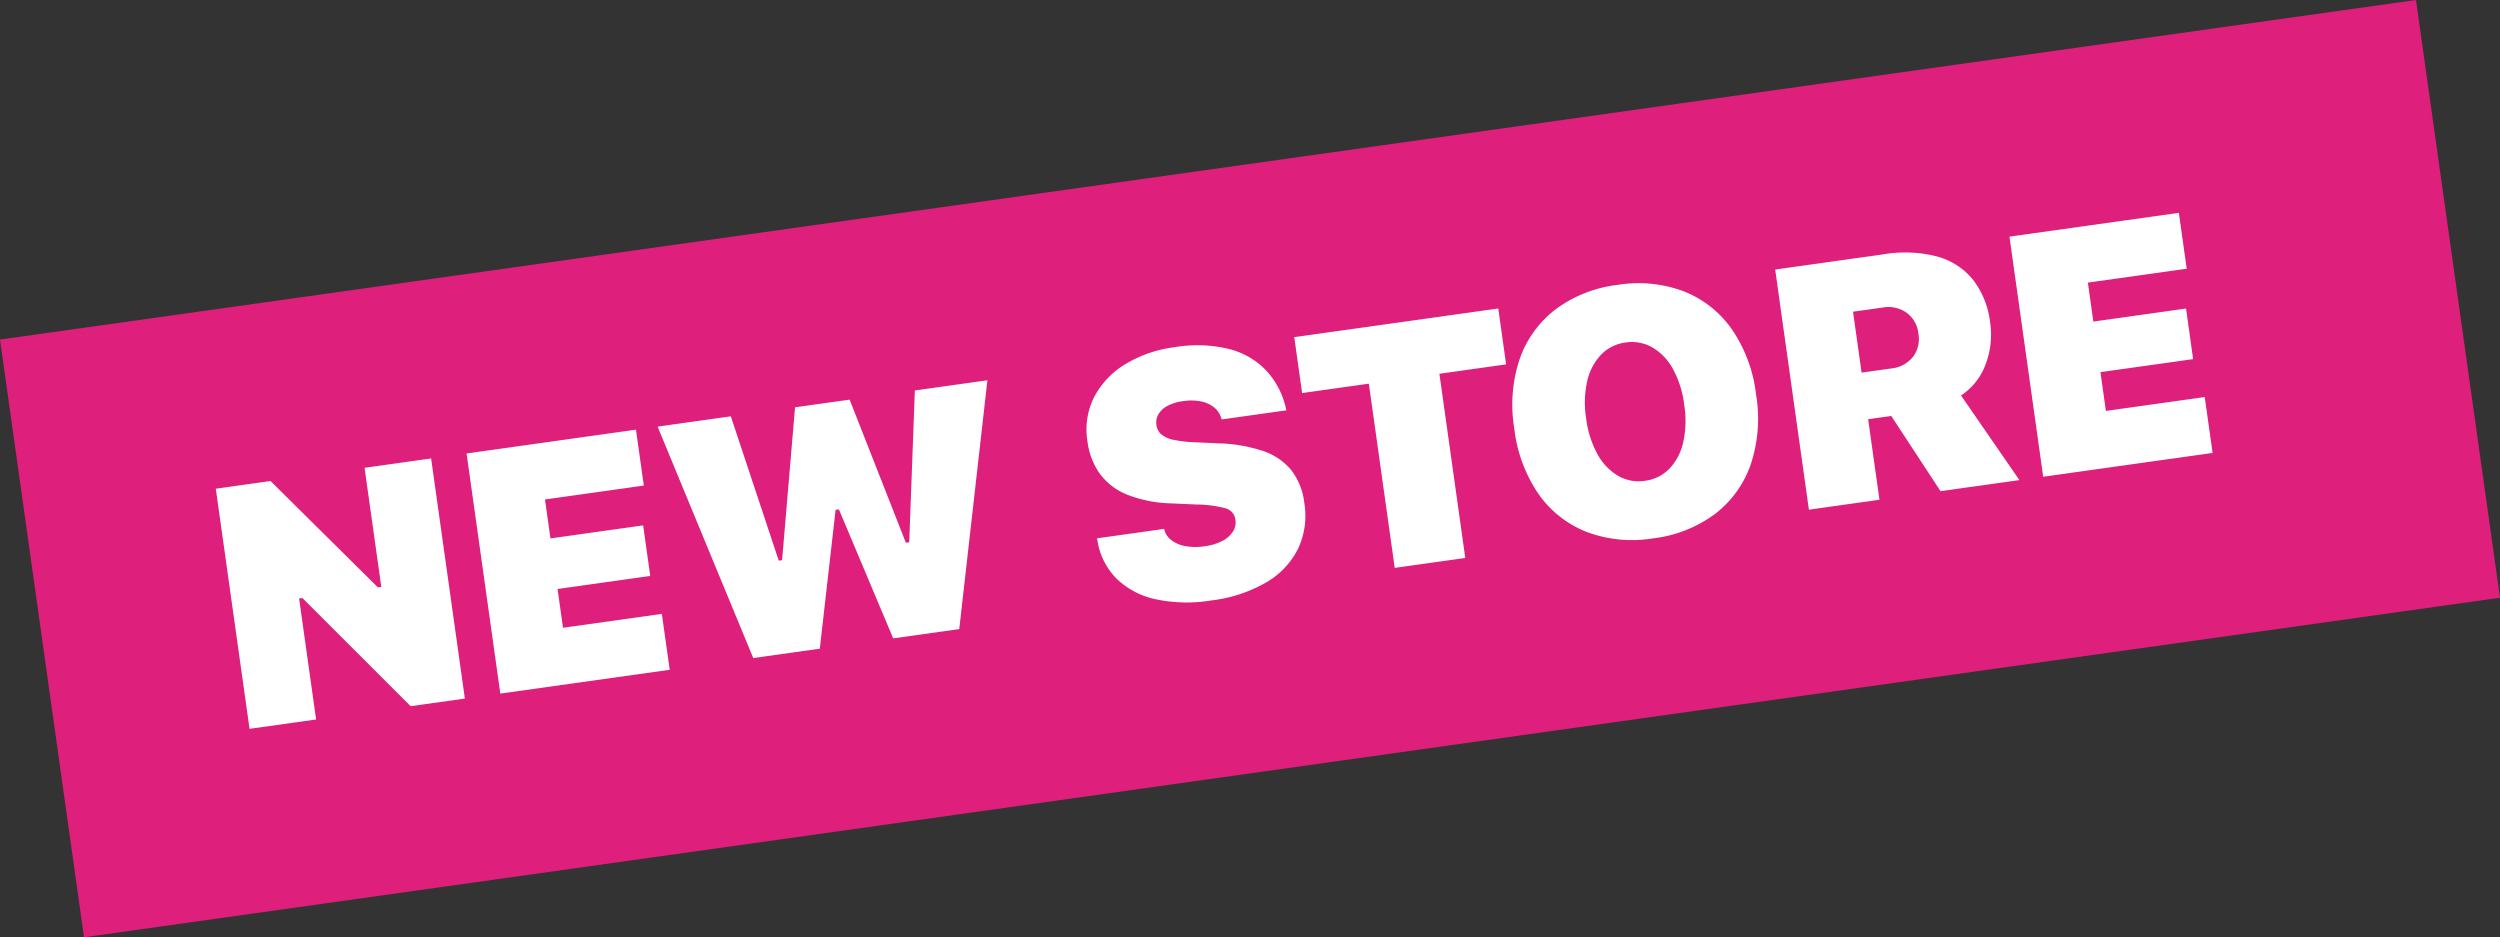
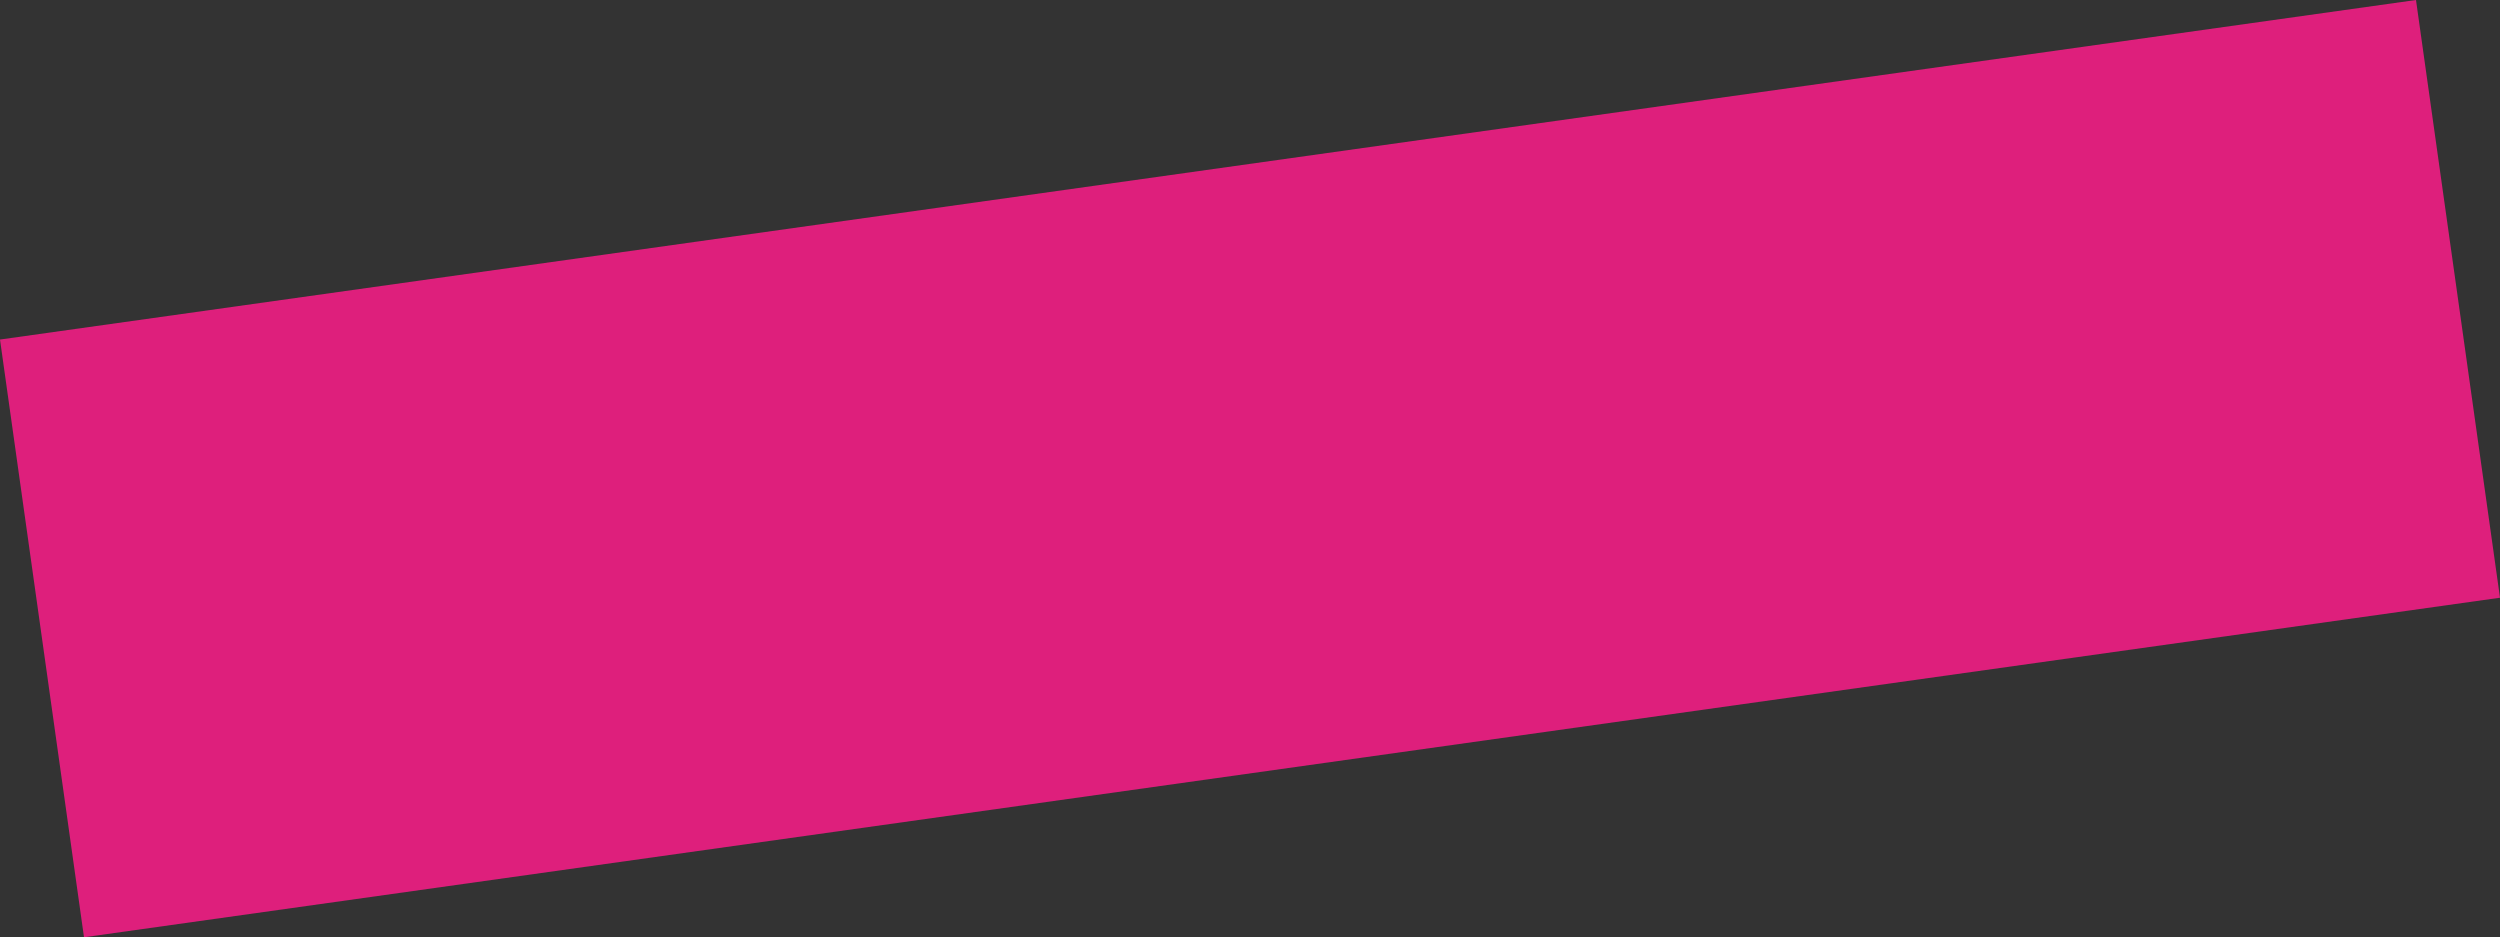
<svg xmlns="http://www.w3.org/2000/svg" width="377.75" height="141.621" viewBox="0 0 377.75 141.621">
  <rect x="0" y="0" width="377.75" height="141.621" fill="#333333" stroke="none" />
  <g transform="translate(-360.416 -565.489)">
    <rect width="368.644" height="91.204" transform="translate(360.416 616.794) rotate(-8)" fill="#de1f7c" />
-     <path d="M4.215,0H14.371V-18.459h5.307l-7.693-3.834L28.793,0H37.07V-36.639H26.914v18.18H21.607L29.3-14.65,12.568-36.639H4.215ZM42.479,0H68.326V-8.531H53.244v-5.916H67.387v-7.719H53.244v-5.941H68.326v-8.531H42.479ZM81.072,0H91.229L96.51-20.439h.508L102.426,0h10.08l9.445-36.639h-11.07l-4.037,22.6h-.508l-5.408-22.6H92.6l-5.154,22.6h-.508L82.8-36.639H71.627Zm69.723,1.016a21.681,21.681,0,0,0,8.633-1.549,12.187,12.187,0,0,0,5.472-4.38,11.714,11.714,0,0,0,1.892-6.665V-11.6a10.019,10.019,0,0,0-1.257-5.192,9.329,9.329,0,0,0-3.821-3.466,23.3,23.3,0,0,0-6.5-2.082l-3.682-.686a19.234,19.234,0,0,1-2.983-.787,4.164,4.164,0,0,1-1.7-1.054,2.246,2.246,0,0,1-.546-1.536v-.025a2.445,2.445,0,0,1,.508-1.511,3.379,3.379,0,0,1,1.511-1.066,6.809,6.809,0,0,1,2.476-.394A7.784,7.784,0,0,1,153.41-29a4.69,4.69,0,0,1,1.841,1.13,3.255,3.255,0,0,1,.876,1.739l.051.279h9.877l-.025-.279a12.417,12.417,0,0,0-2.082-6,11.684,11.684,0,0,0-5.078-4.062,20.289,20.289,0,0,0-8.2-1.46,18.948,18.948,0,0,0-7.731,1.5,12.7,12.7,0,0,0-5.345,4.24,10.9,10.9,0,0,0-1.955,6.5v.025a10.719,10.719,0,0,0,1.181,5.129,9.594,9.594,0,0,0,3.669,3.694,19.578,19.578,0,0,0,6.424,2.222l3.682.686a17.744,17.744,0,0,1,4.291,1.181,2.045,2.045,0,0,1,1.244,1.942v.025a2.543,2.543,0,0,1-.635,1.688,4.129,4.129,0,0,1-1.79,1.168,8.182,8.182,0,0,1-2.78.419,8.627,8.627,0,0,1-2.856-.432,4.9,4.9,0,0,1-1.942-1.168,2.922,2.922,0,0,1-.838-1.65l-.025-.2H135.027l.025.508a10.427,10.427,0,0,0,2.12,6.03,12.19,12.19,0,0,0,5.408,3.834A22.861,22.861,0,0,0,150.795,1.016ZM178.953,0h10.766V-28.107H199.9v-8.531H168.771v8.531h10.182Zm39.279,1.016a19.512,19.512,0,0,0,9.75-2.336,16.023,16.023,0,0,0,6.411-6.665,21.933,21.933,0,0,0,2.272-10.321v-.051a21.875,21.875,0,0,0-2.272-10.3,16.023,16.023,0,0,0-6.411-6.665,19.512,19.512,0,0,0-9.75-2.336,19.53,19.53,0,0,0-9.737,2.336,16.081,16.081,0,0,0-6.437,6.665,21.774,21.774,0,0,0-2.285,10.3v.051a21.933,21.933,0,0,0,2.272,10.321A16,16,0,0,0,208.47-1.32,19.583,19.583,0,0,0,218.232,1.016Zm0-8.785a6.228,6.228,0,0,1-3.9-1.295,8.454,8.454,0,0,1-2.641-3.669,14.92,14.92,0,0,1-.952-5.573v-.051a14.82,14.82,0,0,1,.952-5.561,8.462,8.462,0,0,1,2.641-3.656,6.228,6.228,0,0,1,3.9-1.295,6.228,6.228,0,0,1,3.9,1.295,8.373,8.373,0,0,1,2.628,3.656,15,15,0,0,1,.939,5.561v.051a15.1,15.1,0,0,1-.939,5.573,8.366,8.366,0,0,1-2.628,3.669A6.228,6.228,0,0,1,218.232-7.77ZM242.15,0h10.766V-12.289h3.529L262.234,0H274.27l-6.957-13.889a9.58,9.58,0,0,0,4.367-4.2,12.587,12.587,0,0,0,1.523-6.056V-24.2a13.011,13.011,0,0,0-1.638-6.716,10.53,10.53,0,0,0-4.862-4.253,19.375,19.375,0,0,0-8.049-1.473h-16.5Zm10.766-19.4v-9.293h4.494a4.778,4.778,0,0,1,3.517,1.295,4.479,4.479,0,0,1,1.308,3.326v.051a4.459,4.459,0,0,1-1.308,3.352,4.833,4.833,0,0,1-3.517,1.27ZM277.9,0h25.848V-8.531H288.666v-5.916h14.143v-7.719H288.666v-5.941h15.082v-8.531H277.9Z" transform="translate(393.948 676.202) rotate(-8)" fill="#fff" />
  </g>
</svg>